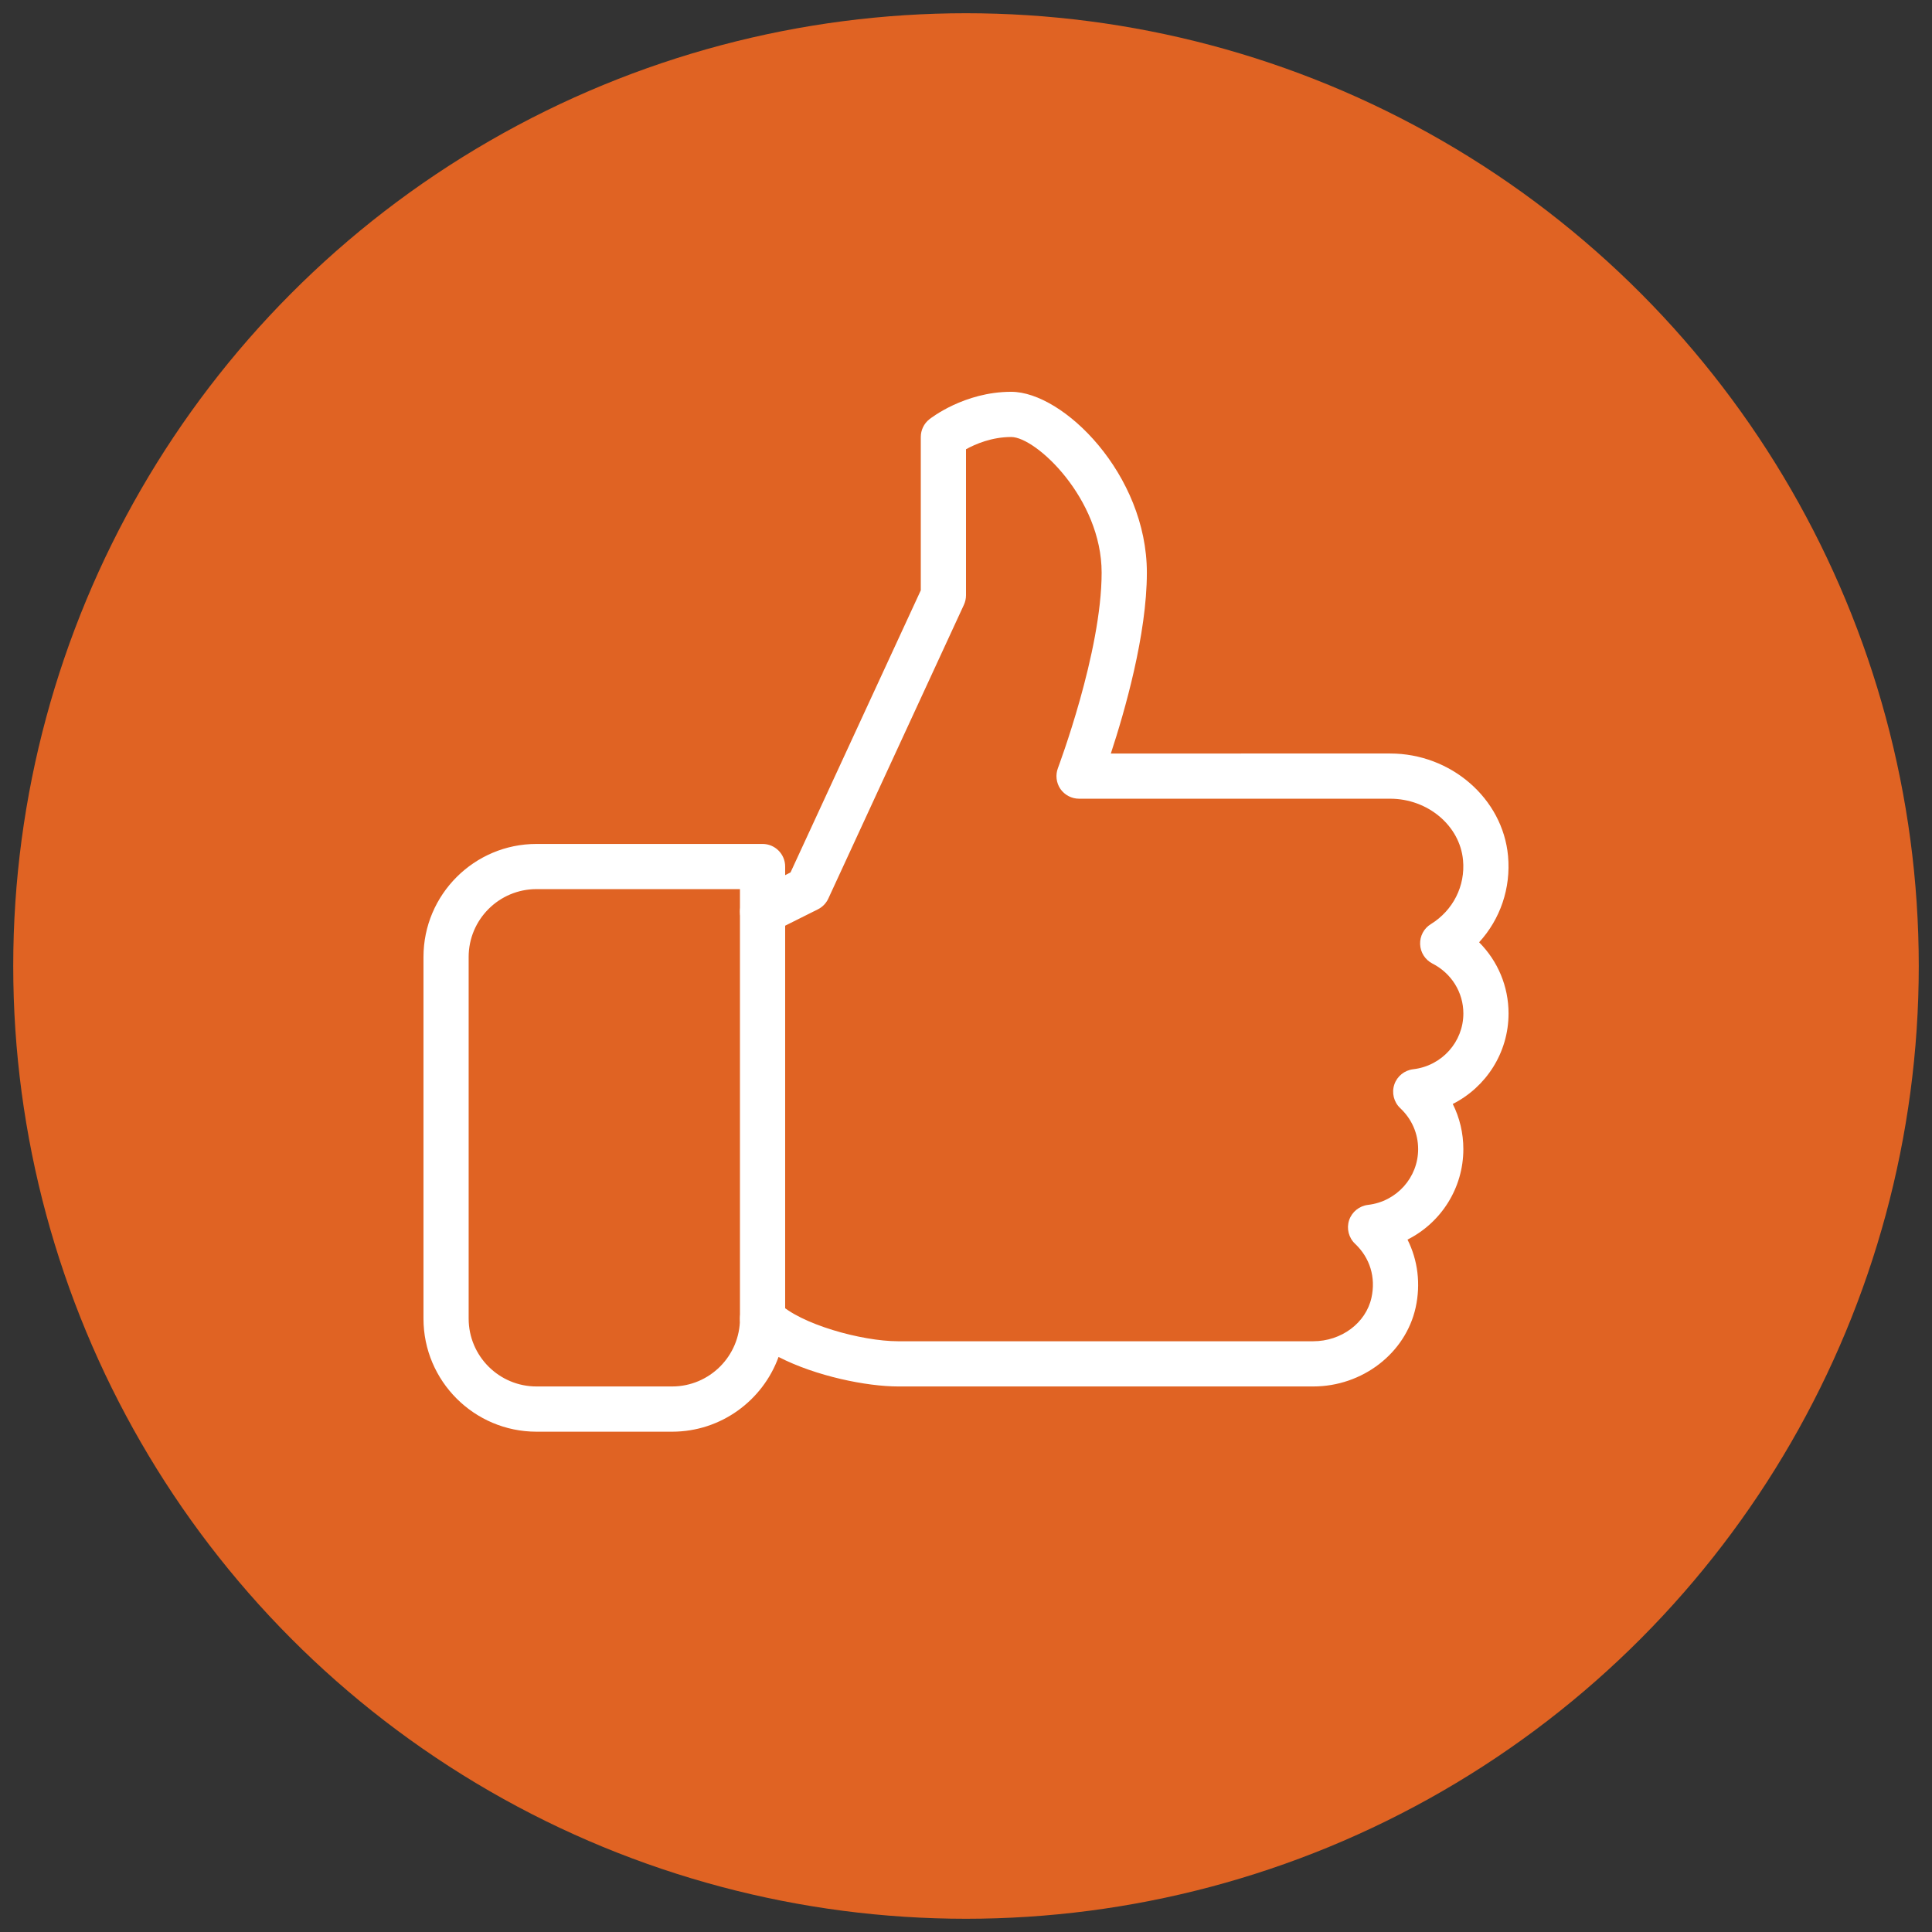
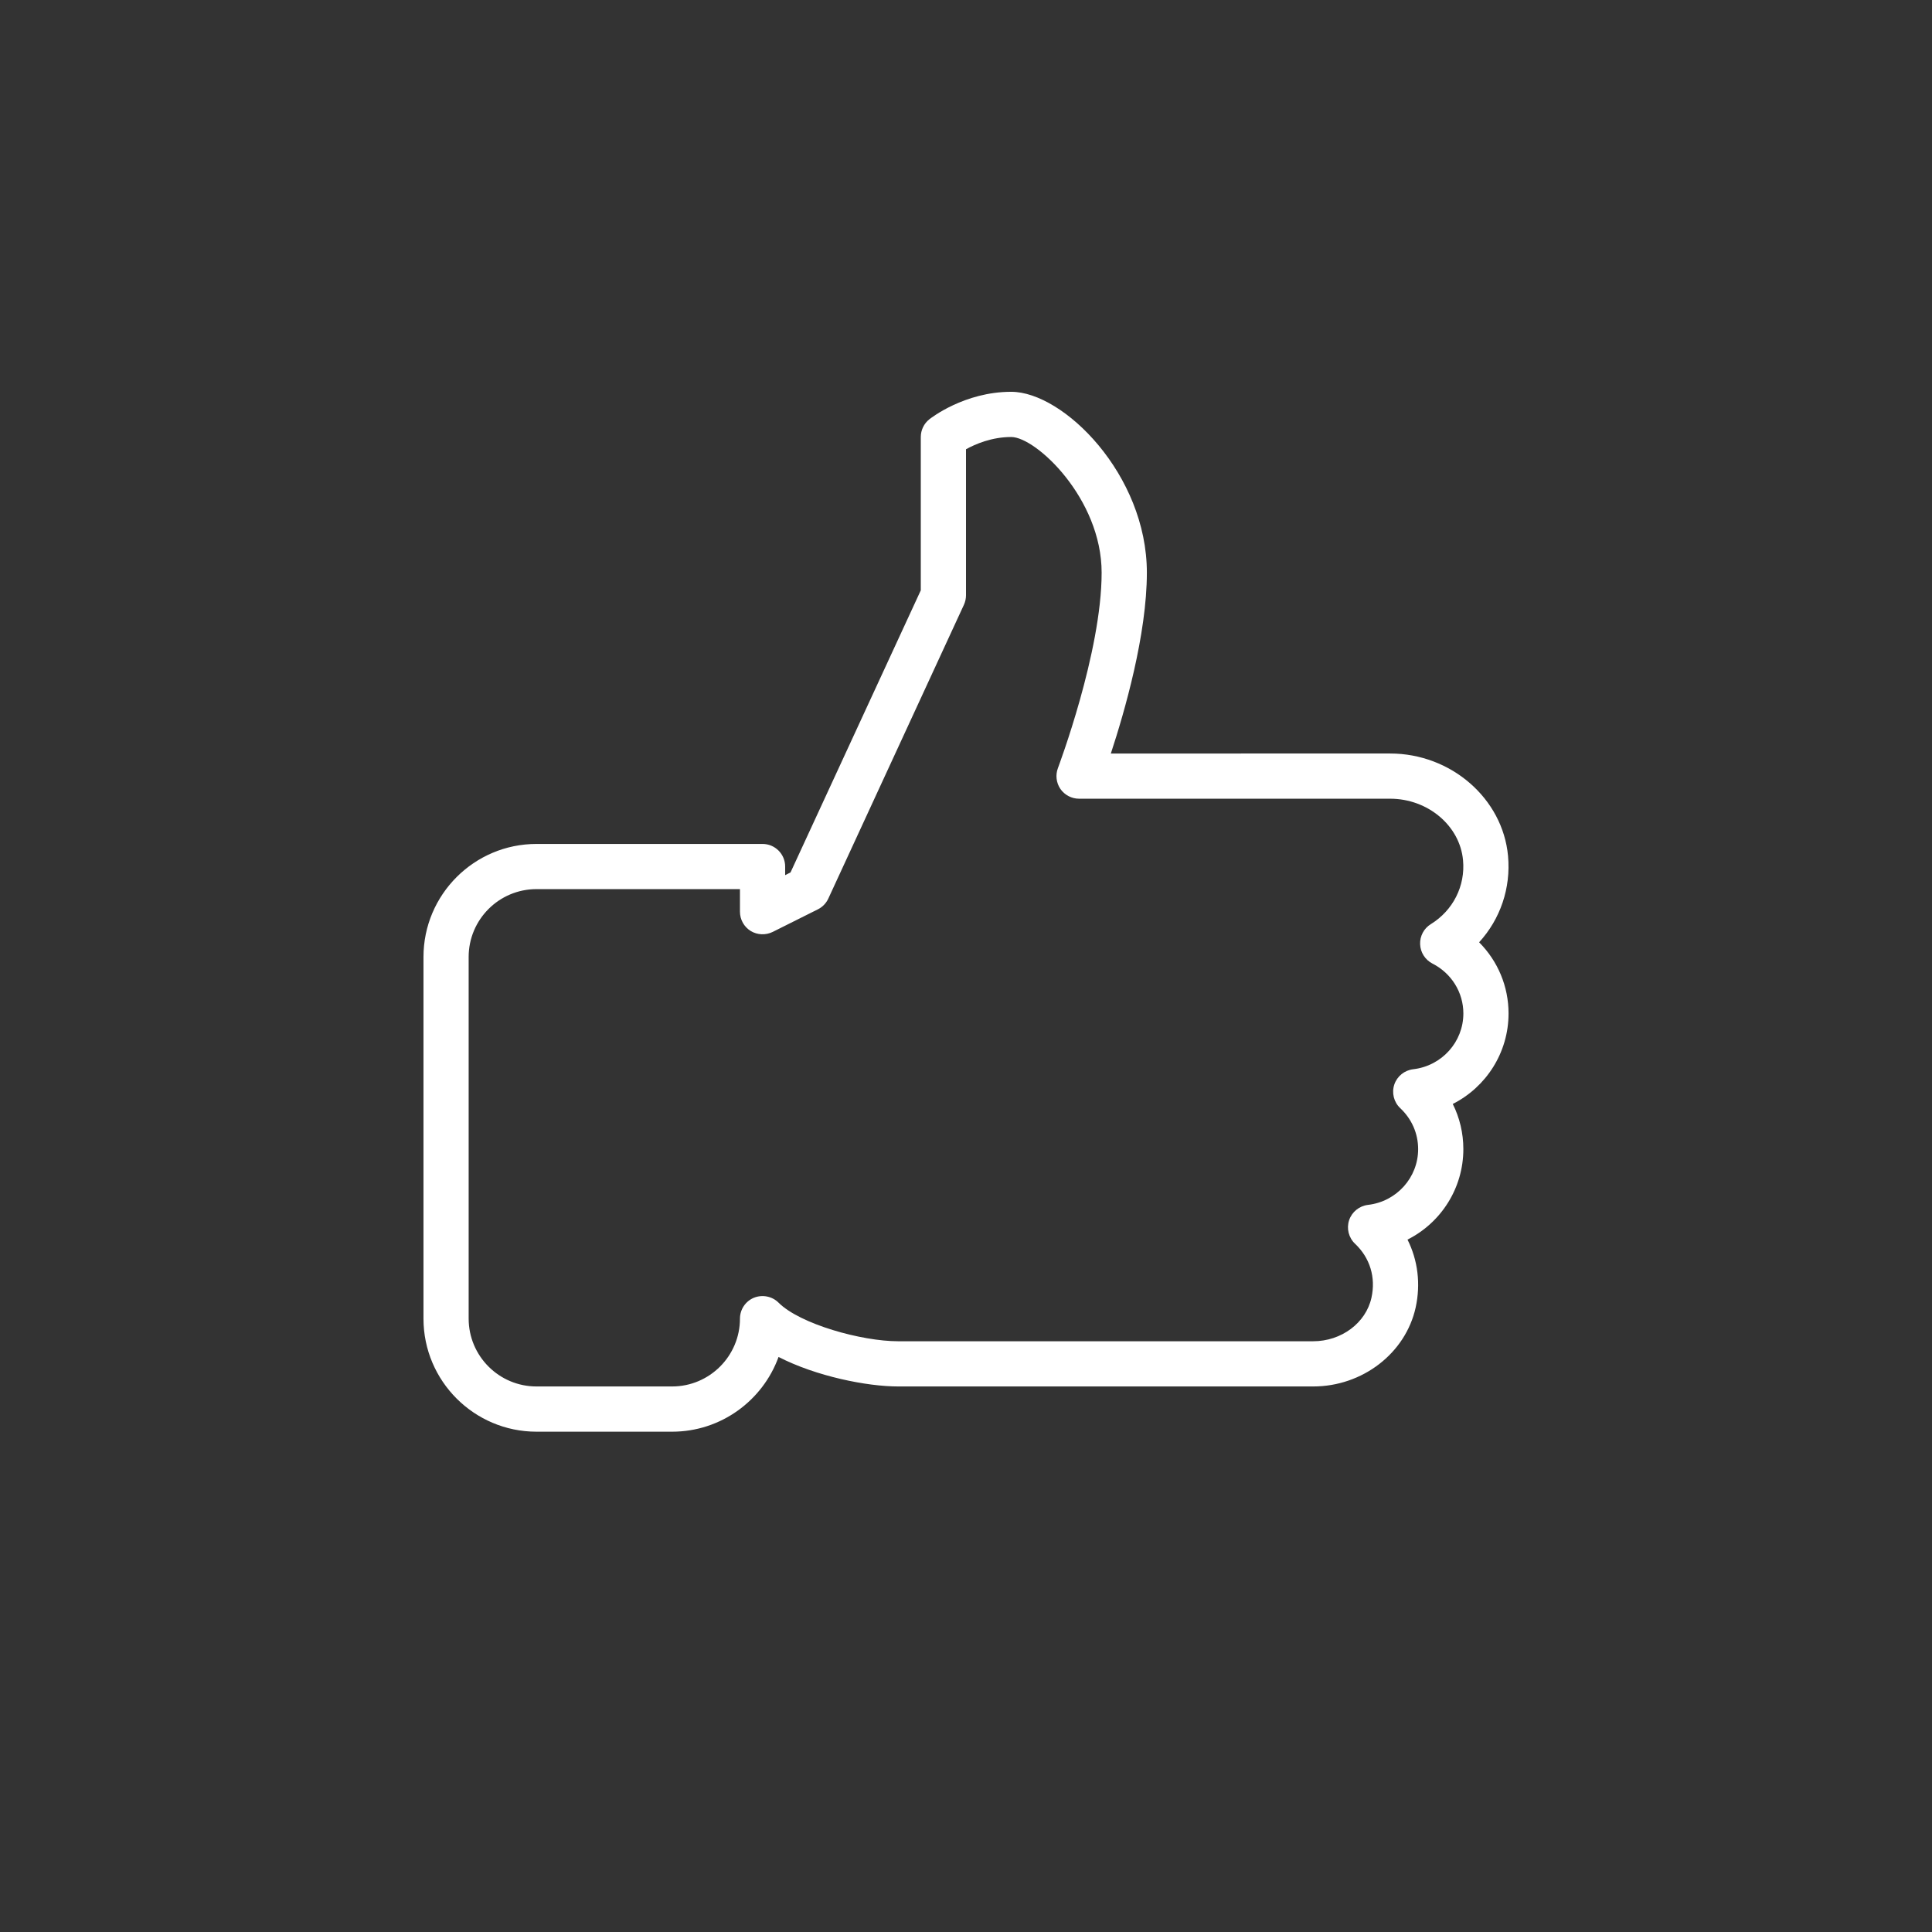
<svg xmlns="http://www.w3.org/2000/svg" id="Layer_1" x="0px" y="0px" width="73px" height="73px" viewBox="0 0 73 73" xml:space="preserve">
  <rect x="0" y="0" width="73" height="73" fill="#333333" stroke="none" />
  <g>
    <g>
      <g>
-         <circle fill="#E06323" cx="36.5" cy="36.5" r="36" />
-       </g>
+         </g>
    </g>
    <g>
      <g>
        <g>
          <path fill="#FFFFFF" d="M57,38.293c0-1.026-0.408-1.982-1.112-2.689c0.798-0.872,1.204-2.043,1.093-3.261      c-0.199-2.171-2.155-3.872-4.455-3.872H41.973c0.523-1.588,1.361-4.497,1.361-6.834c0-3.705-3.149-6.833-5.125-6.833      c-1.773,0-3.043,0.999-3.096,1.04c-0.203,0.163-0.321,0.408-0.321,0.668v5.793L29.87,32.964l-0.203,0.104v-0.326      c0-0.472-0.384-0.854-0.854-0.854h-8.541c-2.356,0-4.271,1.916-4.271,4.271v13.666c0,2.355,1.915,4.271,4.271,4.271h5.125      c1.846,0,3.425-1.18,4.02-2.824c1.421,0.731,3.334,1.115,4.521,1.115h15.681c1.86,0,3.489-1.254,3.871-2.982      c0.196-0.893,0.082-1.789-0.308-2.567c1.261-0.634,2.11-1.938,2.11-3.419c0-0.604-0.139-1.184-0.4-1.706      C56.152,41.076,57,39.774,57,38.293z M53.396,40.401c-0.329,0.04-0.607,0.263-0.713,0.579c-0.104,0.315-0.018,0.663,0.225,0.892      c0.435,0.408,0.676,0.958,0.676,1.546c0,1.078-0.815,1.983-1.894,2.108c-0.329,0.04-0.608,0.263-0.714,0.579      c-0.104,0.315-0.017,0.663,0.226,0.892c0.562,0.529,0.788,1.272,0.618,2.038c-0.21,0.953-1.136,1.644-2.202,1.644H33.938      c-1.387,0-3.714-0.65-4.521-1.459c-0.244-0.243-0.613-0.313-0.931-0.185c-0.319,0.132-0.527,0.444-0.527,0.789      c0,1.413-1.15,2.563-2.563,2.563h-5.125c-1.414,0-2.563-1.149-2.563-2.563V36.158c0-1.413,1.148-2.563,2.563-2.563h7.688v0.854      c0,0.296,0.153,0.571,0.406,0.728c0.249,0.151,0.563,0.166,0.83,0.036l1.708-0.854c0.173-0.086,0.312-0.229,0.394-0.405      l5.125-11.104c0.051-0.112,0.078-0.235,0.078-0.358v-5.517c0.355-0.196,0.973-0.463,1.709-0.463      c0.936,0,3.416,2.327,3.416,5.125c0,3.007-1.637,7.341-1.651,7.384c-0.099,0.261-0.065,0.557,0.093,0.789      c0.161,0.23,0.424,0.369,0.705,0.369h11.754c1.425,0,2.635,1.02,2.754,2.321c0.092,0.975-0.377,1.9-1.216,2.418      c-0.262,0.16-0.417,0.451-0.405,0.76c0.012,0.31,0.189,0.586,0.463,0.729c0.723,0.367,1.171,1.091,1.171,1.887      C55.292,39.371,54.477,40.276,53.396,40.401z" />
        </g>
      </g>
      <g>
        <g>
-           <path fill="#FFFFFF" d="M28.813,33.596c-0.472,0-0.854,0.382-0.854,0.854v15.375c0,0.472,0.382,0.854,0.854,0.854      s0.854-0.383,0.854-0.854V34.449C29.667,33.978,29.284,33.596,28.813,33.596z" />
-         </g>
+           </g>
      </g>
    </g>
  </g>
</svg>